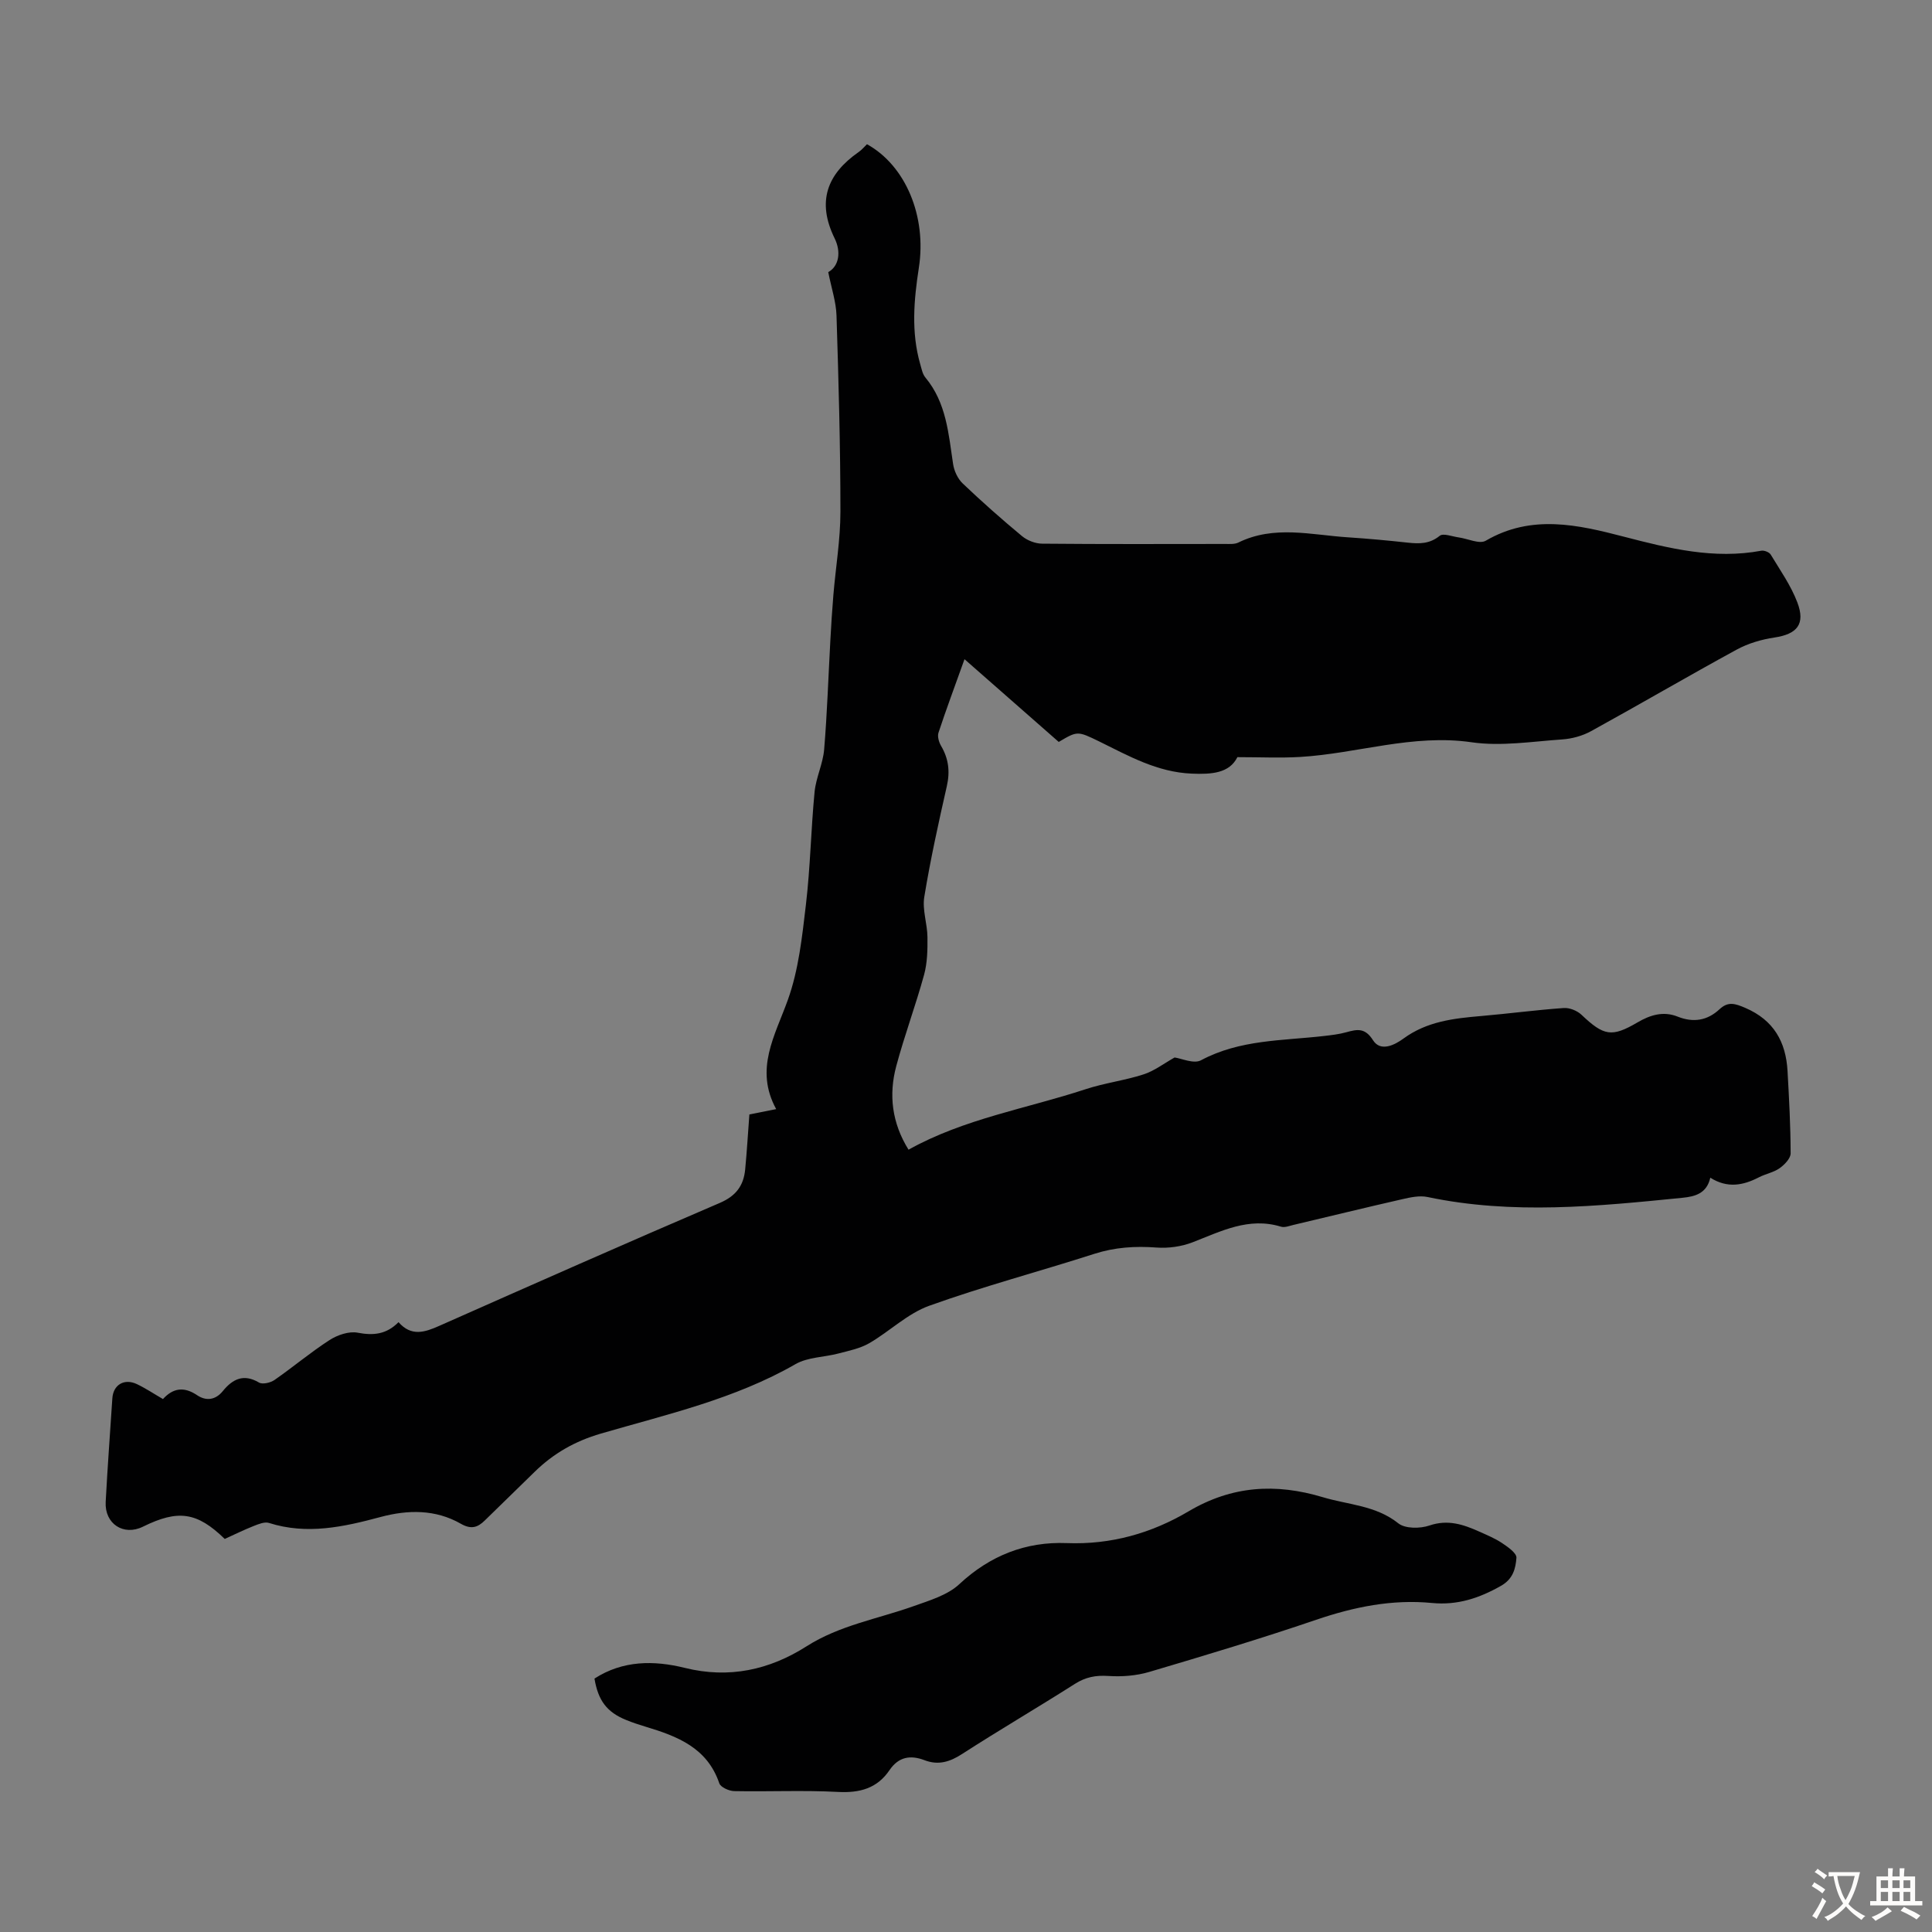
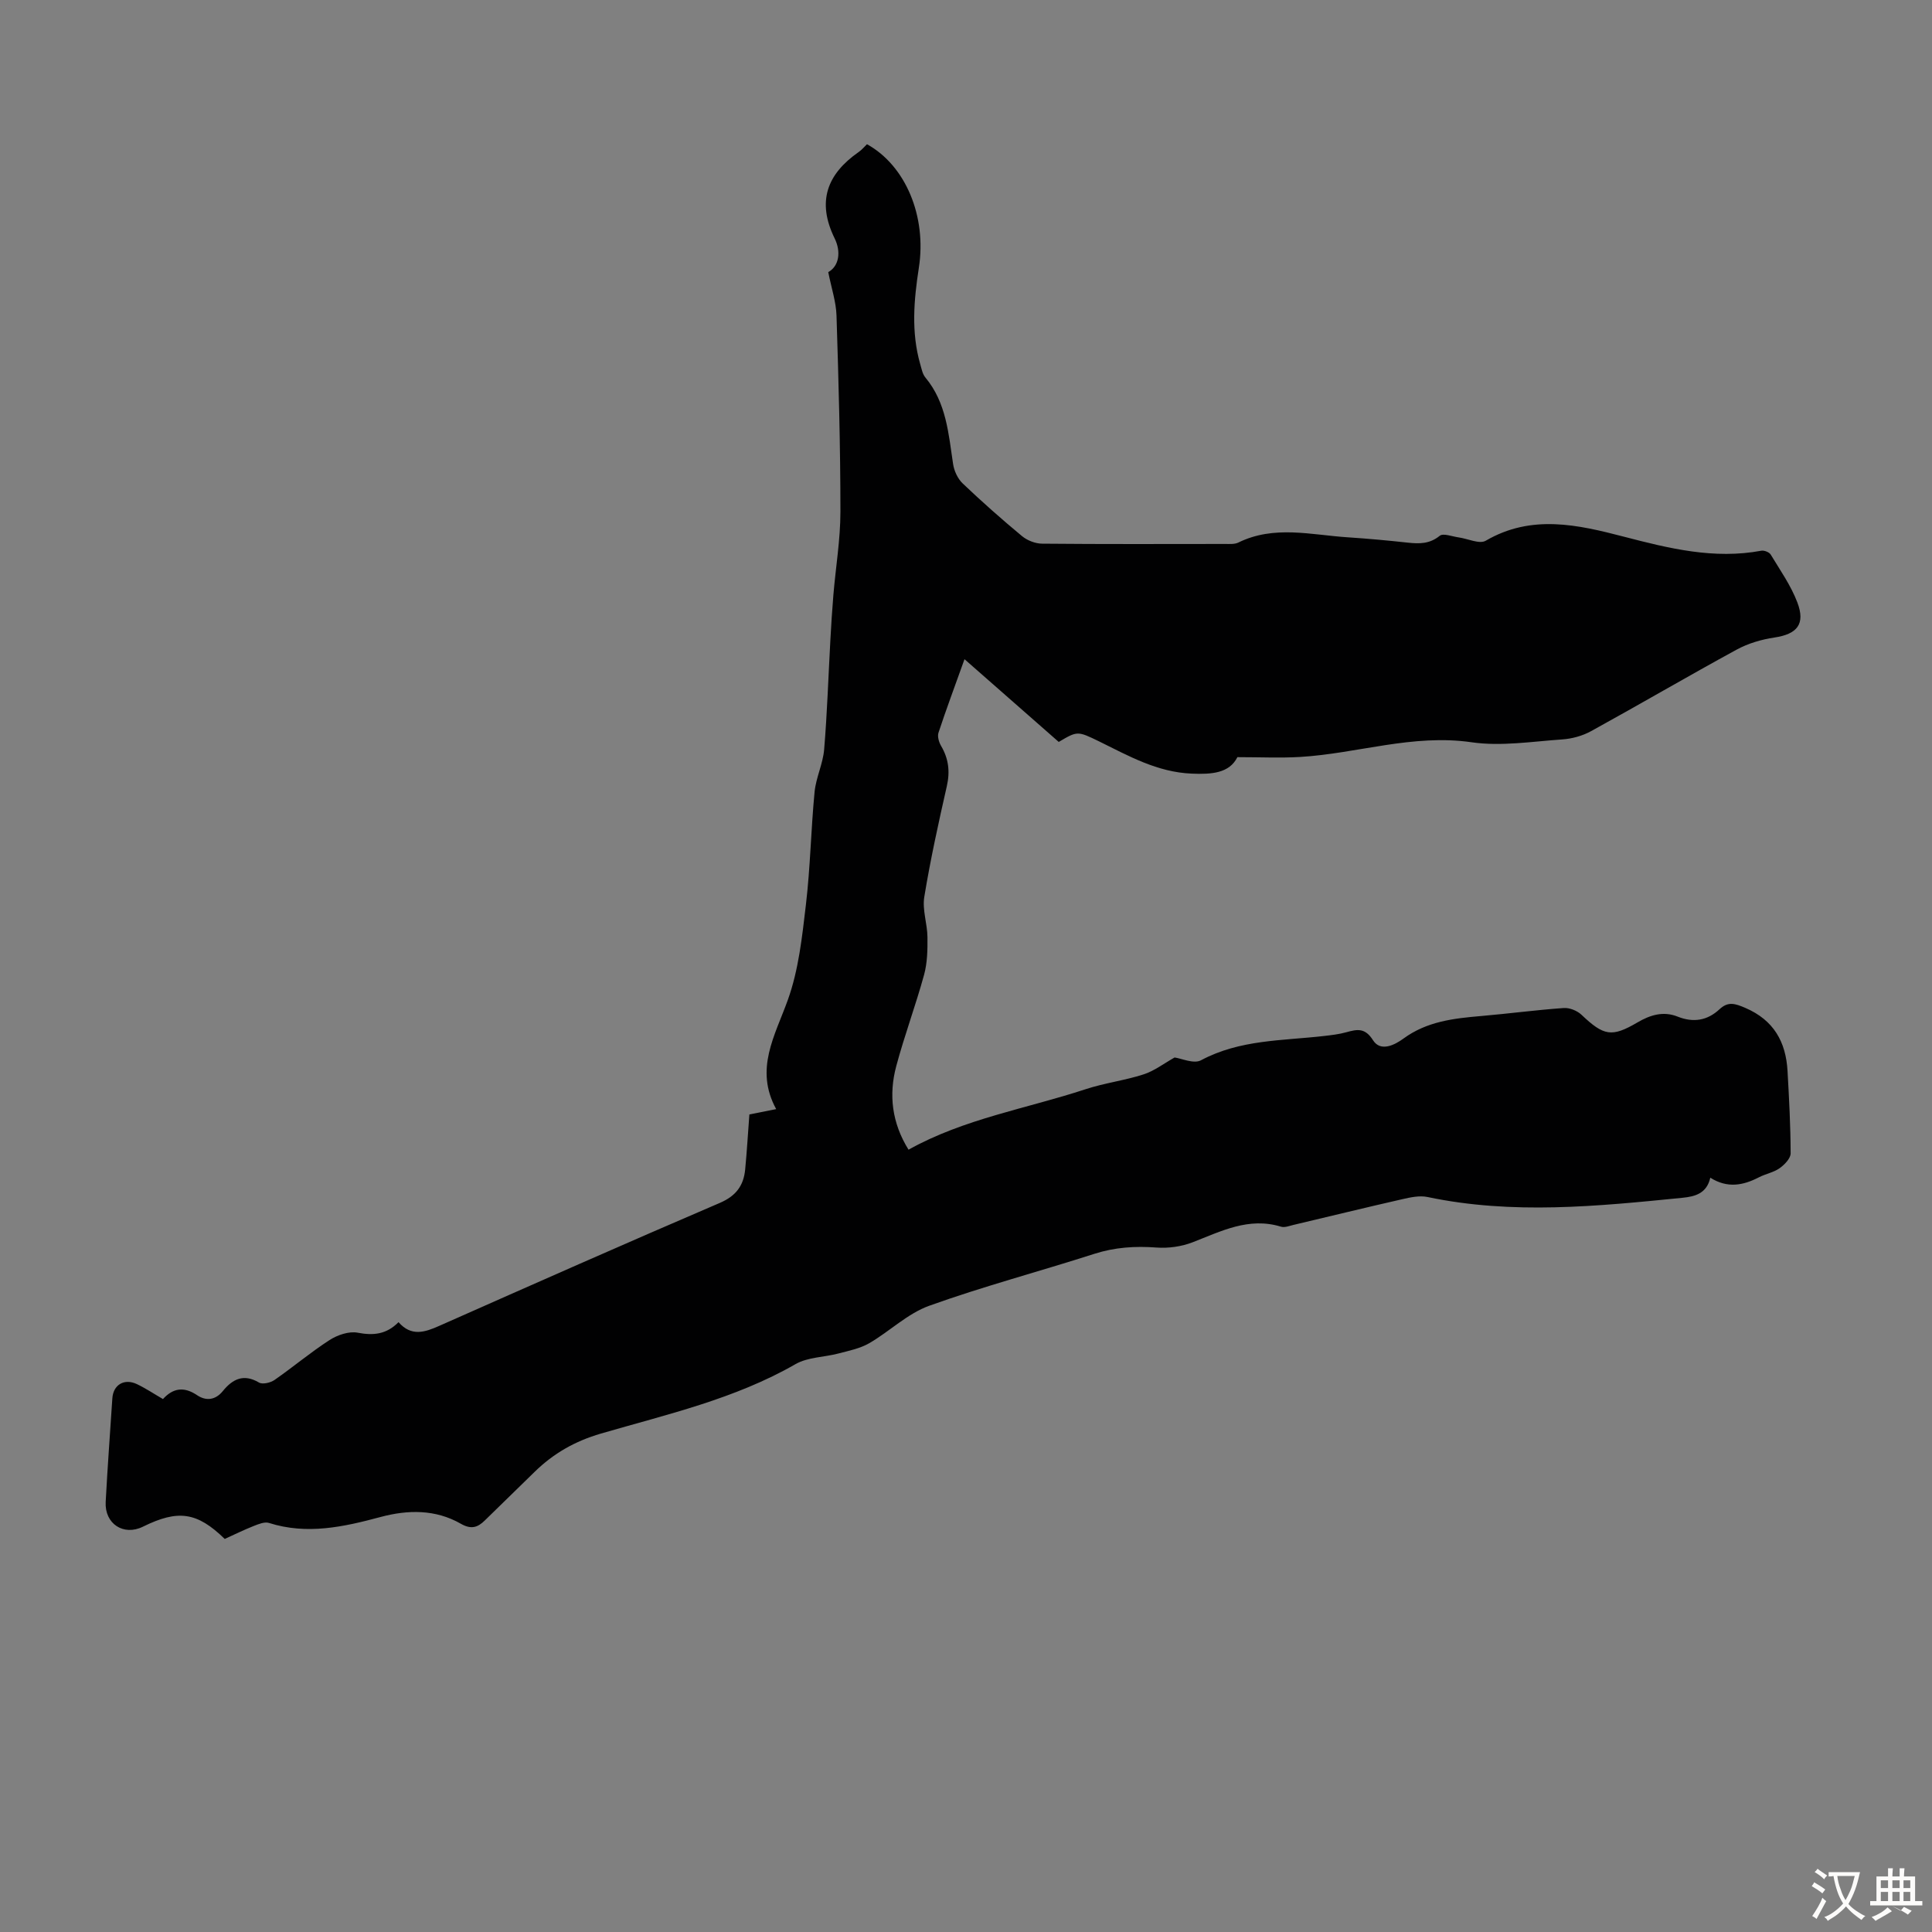
<svg xmlns="http://www.w3.org/2000/svg" enable-background="new 0 0 400 400" viewBox="0 0 400 400">
  <rect x="0" y="0" width="400" height="400" fill="#808080" stroke="none" />
  <path d="m219.2 153.61c-6.39-5.61-12.73-11.18-19.51-17.13-2.06 5.76-3.82 10.46-5.39 15.23-.25.77.09 1.94.53 2.7 1.57 2.66 1.89 5.32 1.2 8.36-1.73 7.62-3.41 15.25-4.67 22.95-.43 2.66.63 5.52.66 8.3.03 2.6-.02 5.32-.7 7.8-1.74 6.35-4.06 12.55-5.76 18.91-1.59 5.94-.91 11.74 2.54 17.3 11.51-6.42 24.41-8.49 36.66-12.52 3.91-1.29 8.08-1.8 12-3.07 2.24-.72 4.21-2.26 6.43-3.5 1.41.19 3.97 1.38 5.46.58 8.05-4.31 16.86-4.04 25.48-5.03 1.55-.18 3.13-.36 4.63-.78 2.24-.62 3.85-.96 5.51 1.66 1.58 2.5 4.54.94 6.28-.33 4.89-3.59 10.46-4.2 16.18-4.69 5.67-.49 11.33-1.25 17.01-1.65 1.2-.09 2.78.54 3.67 1.38 4.66 4.42 6.29 4.72 11.63 1.59 2.61-1.53 5.33-2.38 8.3-1.19 3.24 1.29 6.15.83 8.68-1.54 1.77-1.65 3.22-1.17 5.32-.27 5.89 2.53 8.41 7.03 8.75 13.07.32 5.68.63 11.37.64 17.06 0 1.04-1.27 2.35-2.29 3.07-1.25.88-2.89 1.16-4.28 1.88-3.25 1.68-6.51 2.32-10.06.08-.74 3.27-3.15 3.9-5.77 4.16-17.59 1.76-35.18 3.54-52.77-.16-1.64-.35-3.53.06-5.23.45-7.52 1.71-15.01 3.55-22.51 5.32-.86.2-1.85.61-2.61.37-6.7-2.05-12.4.96-18.34 3.25-2.29.88-4.98 1.25-7.43 1.07-4.41-.33-8.61-.06-12.86 1.3-11.38 3.66-22.97 6.72-34.21 10.76-4.48 1.61-8.18 5.3-12.41 7.75-1.91 1.1-4.22 1.56-6.39 2.13-2.95.78-6.33.74-8.87 2.2-12.59 7.23-26.6 10.39-40.3 14.38-5.37 1.57-9.82 4.11-13.71 7.92-3.44 3.37-6.89 6.72-10.33 10.08-1.49 1.46-2.83 1.88-4.96.66-5.24-3-10.96-2.91-16.62-1.39-7.63 2.05-15.21 3.73-23.09 1.23-.91-.29-2.17.24-3.17.63-2.06.82-4.05 1.8-5.99 2.68-5.74-5.58-9.65-6.13-16.93-2.54-4.01 1.98-7.96-.58-7.72-5.13.38-7.15.91-14.29 1.38-21.44.18-2.8 2.46-4.19 5.09-2.94 1.81.86 3.49 1.99 5.39 3.09 2.09-2.29 4.35-2.63 7.05-.81 1.83 1.23 3.78 1.08 5.35-.85 2.01-2.47 4.29-3.65 7.48-1.76.73.43 2.38.05 3.21-.53 3.86-2.68 7.47-5.73 11.41-8.27 1.63-1.05 4-1.86 5.8-1.52 3.25.62 5.95.37 8.47-2.18 2.65 3.03 5.44 2.1 8.47.75 19.31-8.56 38.62-17.11 58.03-25.43 3.37-1.44 4.94-3.58 5.27-6.93.36-3.76.58-7.54.87-11.39 1.58-.32 3.19-.64 5.55-1.11-4.53-8.29-.25-15.17 2.42-22.63 2.23-6.21 2.95-13.03 3.73-19.65.92-7.76 1.05-15.6 1.8-23.39.29-2.96 1.73-5.82 1.98-8.78.63-7.54.87-15.11 1.29-22.67.17-3.1.36-6.2.62-9.3.48-5.76 1.46-11.51 1.46-17.27 0-13.54-.38-27.08-.81-40.61-.09-2.84-1.05-5.66-1.71-8.99 2.27-1.26 2.67-4.24 1.33-6.97-3.74-7.62-1.61-13.32 5-17.92.63-.44 1.14-1.07 1.69-1.59 7.99 4.41 12.39 14.92 10.74 25.57-1.03 6.67-1.62 13.33.28 19.95.28.96.47 2.06 1.08 2.79 4.34 5.22 4.78 11.62 5.73 17.91.21 1.41.95 3.02 1.97 4 3.97 3.78 8.08 7.42 12.3 10.92 1.09.9 2.75 1.55 4.16 1.56 12.65.12 25.3.07 37.95.06.89 0 1.9.08 2.65-.28 7.44-3.67 15.14-1.58 22.76-1.09 4.13.27 8.25.65 12.37 1.1 2.39.26 4.51.27 6.59-1.42.73-.59 2.58.15 3.9.33 1.91.26 4.33 1.45 5.63.69 9.47-5.53 19.1-3.31 28.62-.83 9.37 2.44 18.66 4.72 28.43 2.9.6-.11 1.64.3 1.94.79 1.96 3.24 4.19 6.41 5.52 9.91 1.72 4.52-.07 6.57-4.73 7.27-2.68.4-5.45 1.21-7.82 2.5-10.11 5.51-20.05 11.33-30.14 16.88-1.78.98-3.95 1.58-5.99 1.72-6.25.43-12.65 1.47-18.75.59-12.21-1.77-23.69 2.34-35.54 3.04-4.09.24-8.21.04-12.96.04-1.66 3.32-5.3 3.59-9.48 3.41-7.12-.3-13.03-3.66-19.13-6.66-4.5-2.19-4.5-2.19-8.38.1z" fill="#010102" />
-   <path d="m123.08 347.53c5.86-3.78 12.29-3.8 18.71-2.21 9.14 2.27 17.53.41 25.18-4.46 6.88-4.38 14.73-5.67 22.17-8.32 3.3-1.18 7.02-2.27 9.47-4.55 6.38-5.95 13.8-8.84 22.23-8.51 9.19.36 17.58-2.05 25.23-6.57 9-5.32 18.05-5.86 27.81-2.93 5.28 1.59 10.95 1.68 15.63 5.41 1.42 1.13 4.51 1.11 6.44.45 3.81-1.3 7.01-.22 10.29 1.25 1.63.73 3.31 1.42 4.78 2.41 1.19.79 3.01 2.08 2.94 3.02-.16 2.18-.67 4.38-3.18 5.8-4.51 2.57-9.05 4.07-14.3 3.56-8.25-.8-16.14.81-23.98 3.48-11.42 3.89-22.98 7.37-34.54 10.79-2.69.8-5.69 1.03-8.5.84-2.6-.17-4.69.23-6.9 1.63-7.73 4.92-15.66 9.55-23.36 14.52-2.56 1.66-4.94 2.38-7.79 1.29-2.93-1.12-5.37-.7-7.24 2.05-2.57 3.79-6.16 4.76-10.68 4.52-7.14-.38-14.32-.03-21.48-.17-1.07-.02-2.81-.8-3.09-1.62-2.49-7.34-8.64-9.72-15.18-11.69-1.39-.42-2.77-.87-4.11-1.42-3.97-1.61-5.79-4-6.55-8.57z" fill="#010102" />
  <g fill="#fcfbfa">
    <path d="m377.9 391.2c-.2.3-.4.5-.6.8-.7-.6-1.4-1-2.2-1.5.2-.3.4-.5.5-.8.6.4 1.4.8 2.3 1.5zm-1.8 6.1c-.2-.2-.5-.4-.9-.6.4-.6.8-1.2 1.2-1.9s.7-1.3.9-1.9c.3.3.5.5.8.7-.7 1.3-1.4 2.6-2 3.7zm2.2-9c-.3.3-.5.5-.6.8-.6-.6-1.3-1.1-2-1.5.3-.3.5-.5.6-.7.6.5 1.3.9 2 1.4zm.3.2v-.9h2 4.5c-.3 1.3-.6 2.5-1 3.6s-.9 2.1-1.4 3c.4.5 1 1 1.6 1.4s1.2.8 1.9 1.1c-.3.2-.5.4-.8.8-.4-.3-1-.7-1.6-1.2s-1.2-1.1-1.6-1.6c-.5.6-1.1 1.1-1.7 1.6s-1.4.9-2.1 1.4c-.1-.3-.3-.5-.7-.8.6-.2 1.2-.5 1.9-1s1.4-1.1 2-1.8c-.5-.8-.9-1.6-1.2-2.5s-.6-2-.8-3.2c-.4.1-.7.1-1 .1zm2.5 2.7c.3 1 .7 1.7 1 2.2.3-.5.6-1.1 1-2s.6-1.9.9-3h-3.2-.4c.1.9.3 1.8.7 2.8z" />
-     <path d="m396.5 388.5v1.5 3.6h1.5v.9c-.4 0-1 0-1.7 0h-7.9c-.5 0-.9 0-1.2 0v-.9h1.3v-3.5c0-.7 0-1.2 0-1.6h2.4c0-.8 0-1.4 0-1.7h1c0 .3-.1.8-.1 1.7h1.5c0-.8 0-1.4 0-1.7h1c0 .3-.1.9-.1 1.7zm-8.2 9.2c-.2-.3-.5-.5-.8-.8.8-.3 1.4-.6 1.9-.9s1-.7 1.4-1.1c.3.3.6.5.9.8-1.6 1-2.8 1.6-3.4 2zm2.6-6.8v-1.6h-1.5v1.6zm0 2.7v-1.9h-1.5v1.9zm2.4-2.7v-1.6h-1.5v1.6zm0 2.7v-1.9h-1.5v1.9zm.2 2 .7-.8c.4.2.9.5 1.6.8s1.3.7 1.8 1c-.3.3-.5.5-.8.8-.4-.3-1.5-1-3.3-1.8zm2-4.7v-1.6h-1.4v1.6zm0 2.7v-1.9h-1.4v1.9z" />
+     <path d="m396.5 388.5v1.5 3.6h1.5v.9c-.4 0-1 0-1.7 0h-7.9c-.5 0-.9 0-1.2 0v-.9h1.3v-3.5c0-.7 0-1.2 0-1.6h2.4c0-.8 0-1.4 0-1.7h1c0 .3-.1.8-.1 1.7h1.5c0-.8 0-1.4 0-1.7h1c0 .3-.1.9-.1 1.7zm-8.2 9.2c-.2-.3-.5-.5-.8-.8.8-.3 1.4-.6 1.9-.9s1-.7 1.4-1.1c.3.3.6.5.9.8-1.6 1-2.8 1.6-3.4 2zm2.6-6.8v-1.6h-1.5v1.6zm0 2.7v-1.9h-1.5v1.9zm2.4-2.7v-1.6h-1.5v1.6zm0 2.7v-1.9h-1.5v1.9zm.2 2 .7-.8c.4.2.9.5 1.6.8c-.3.3-.5.5-.8.8-.4-.3-1.5-1-3.3-1.8zm2-4.7v-1.6h-1.4v1.6zm0 2.7v-1.9h-1.4v1.9z" />
  </g>
</svg>